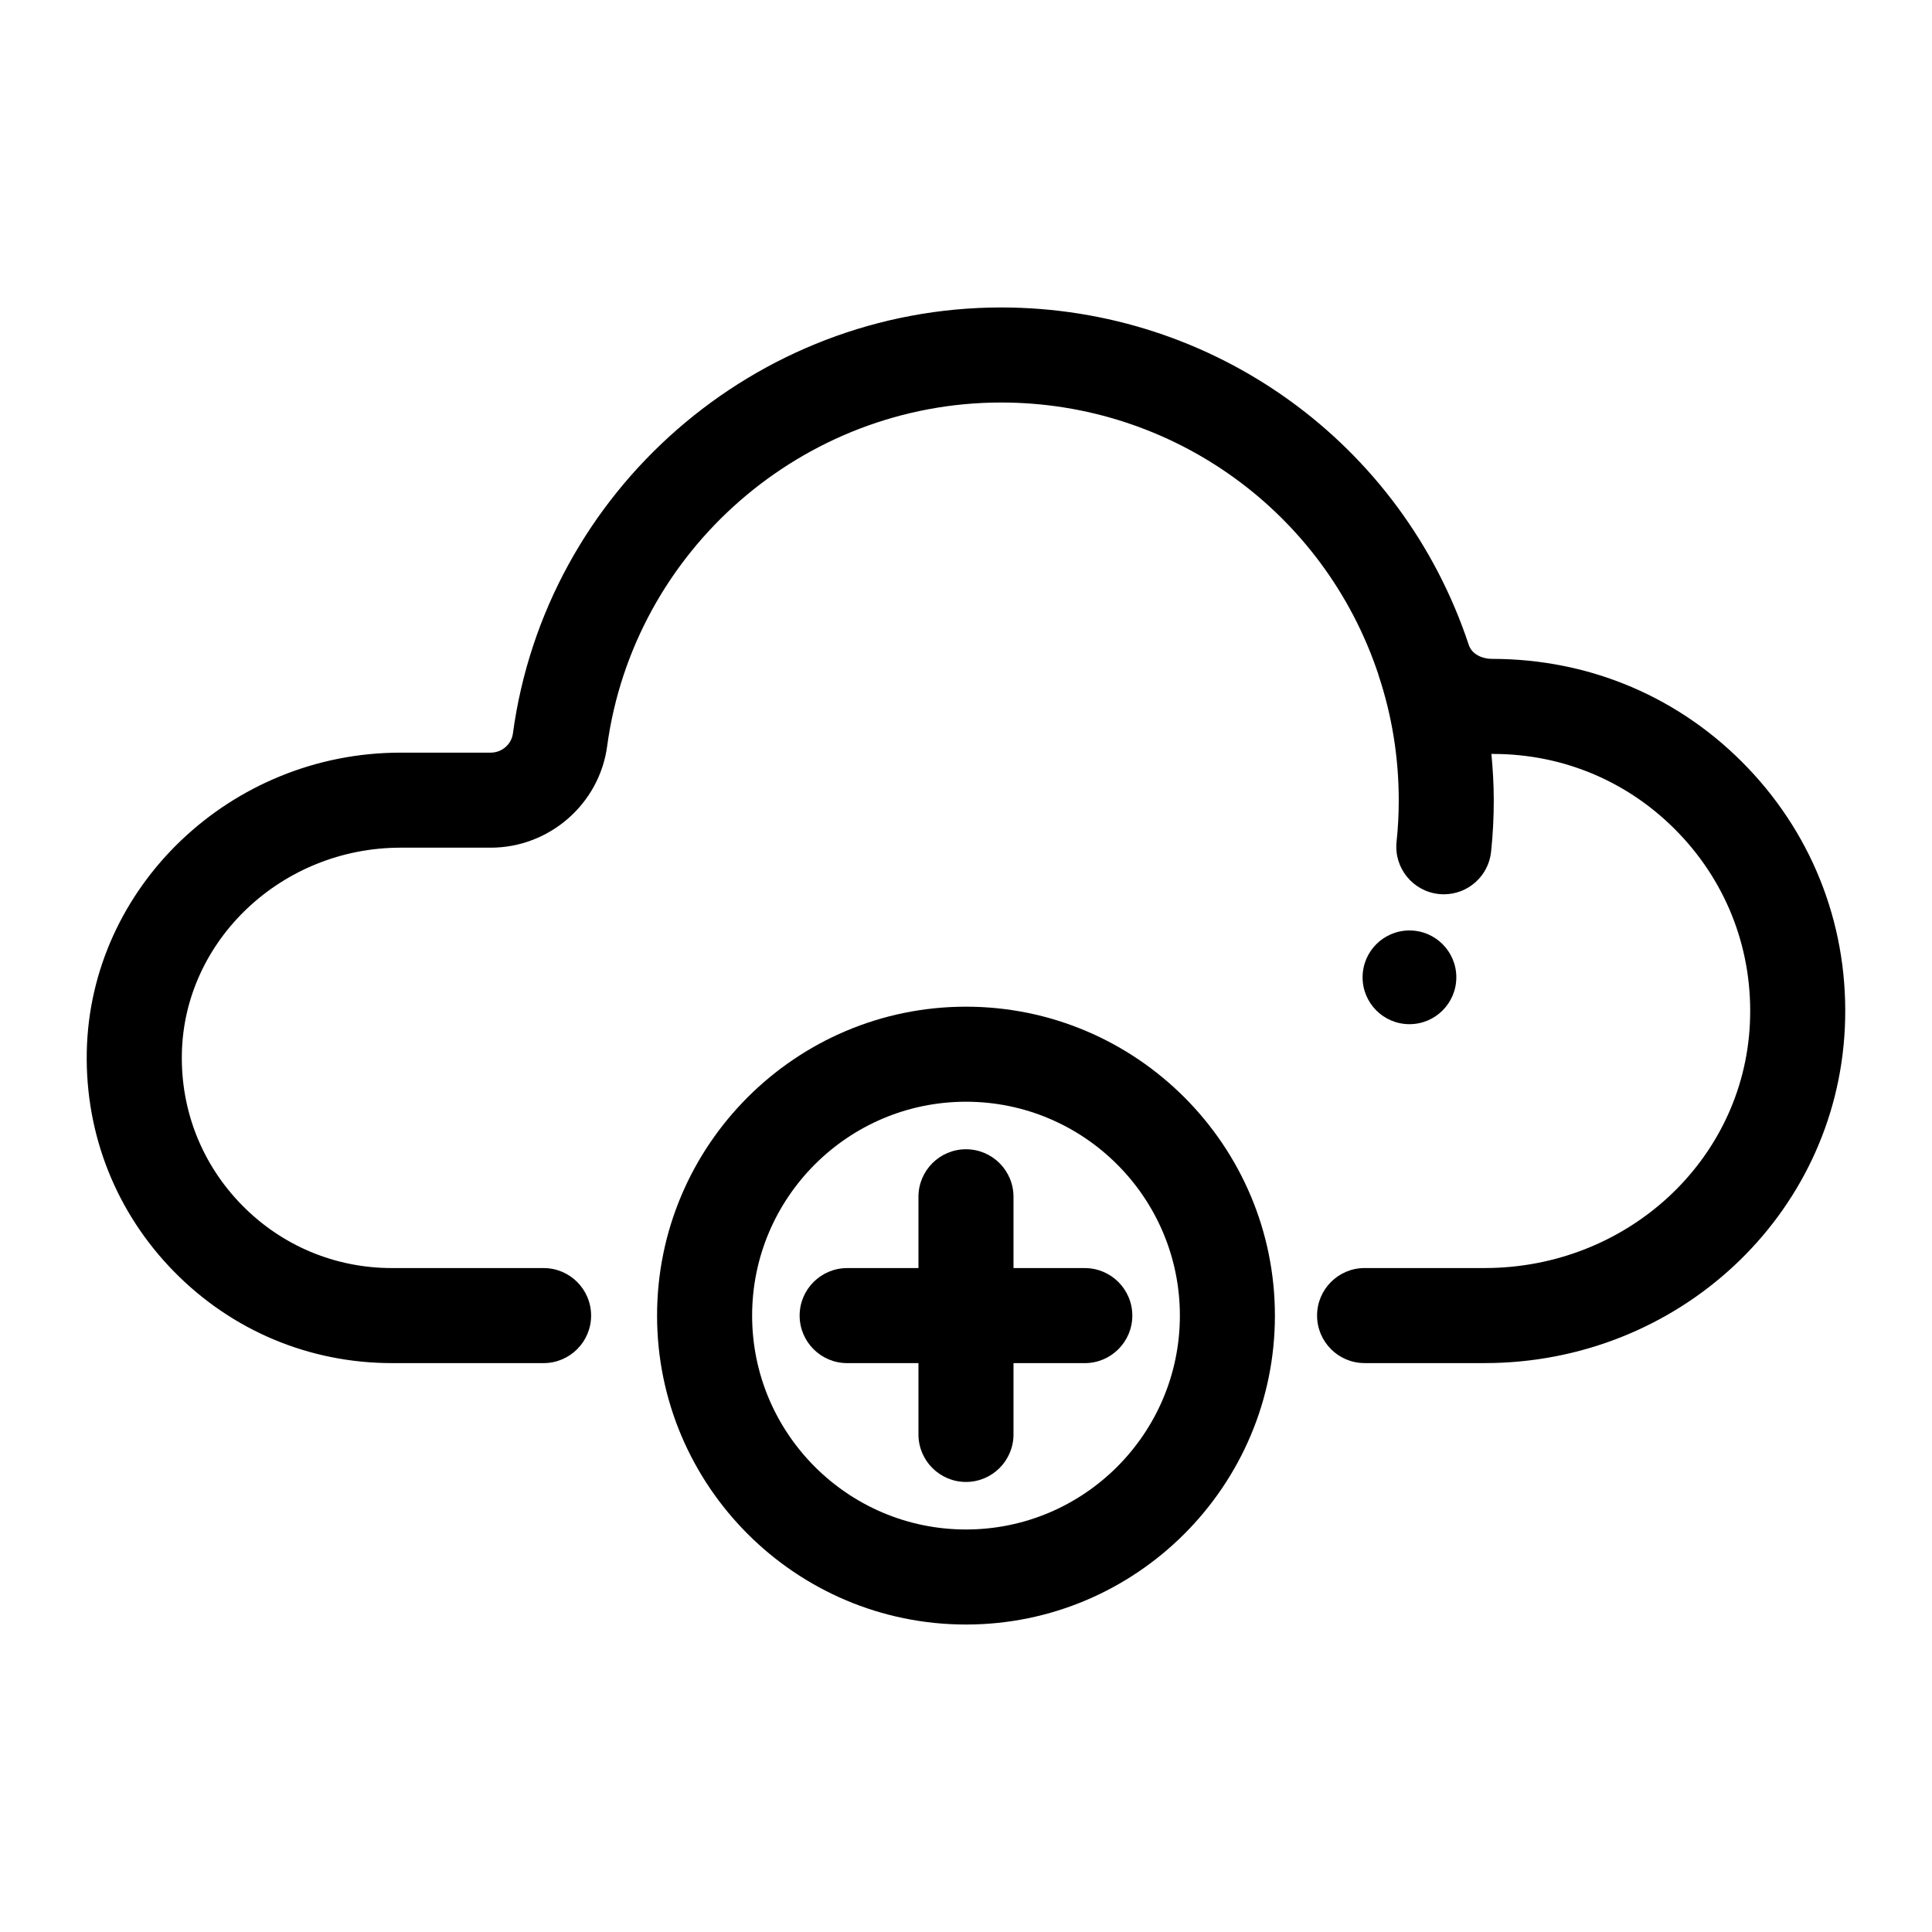
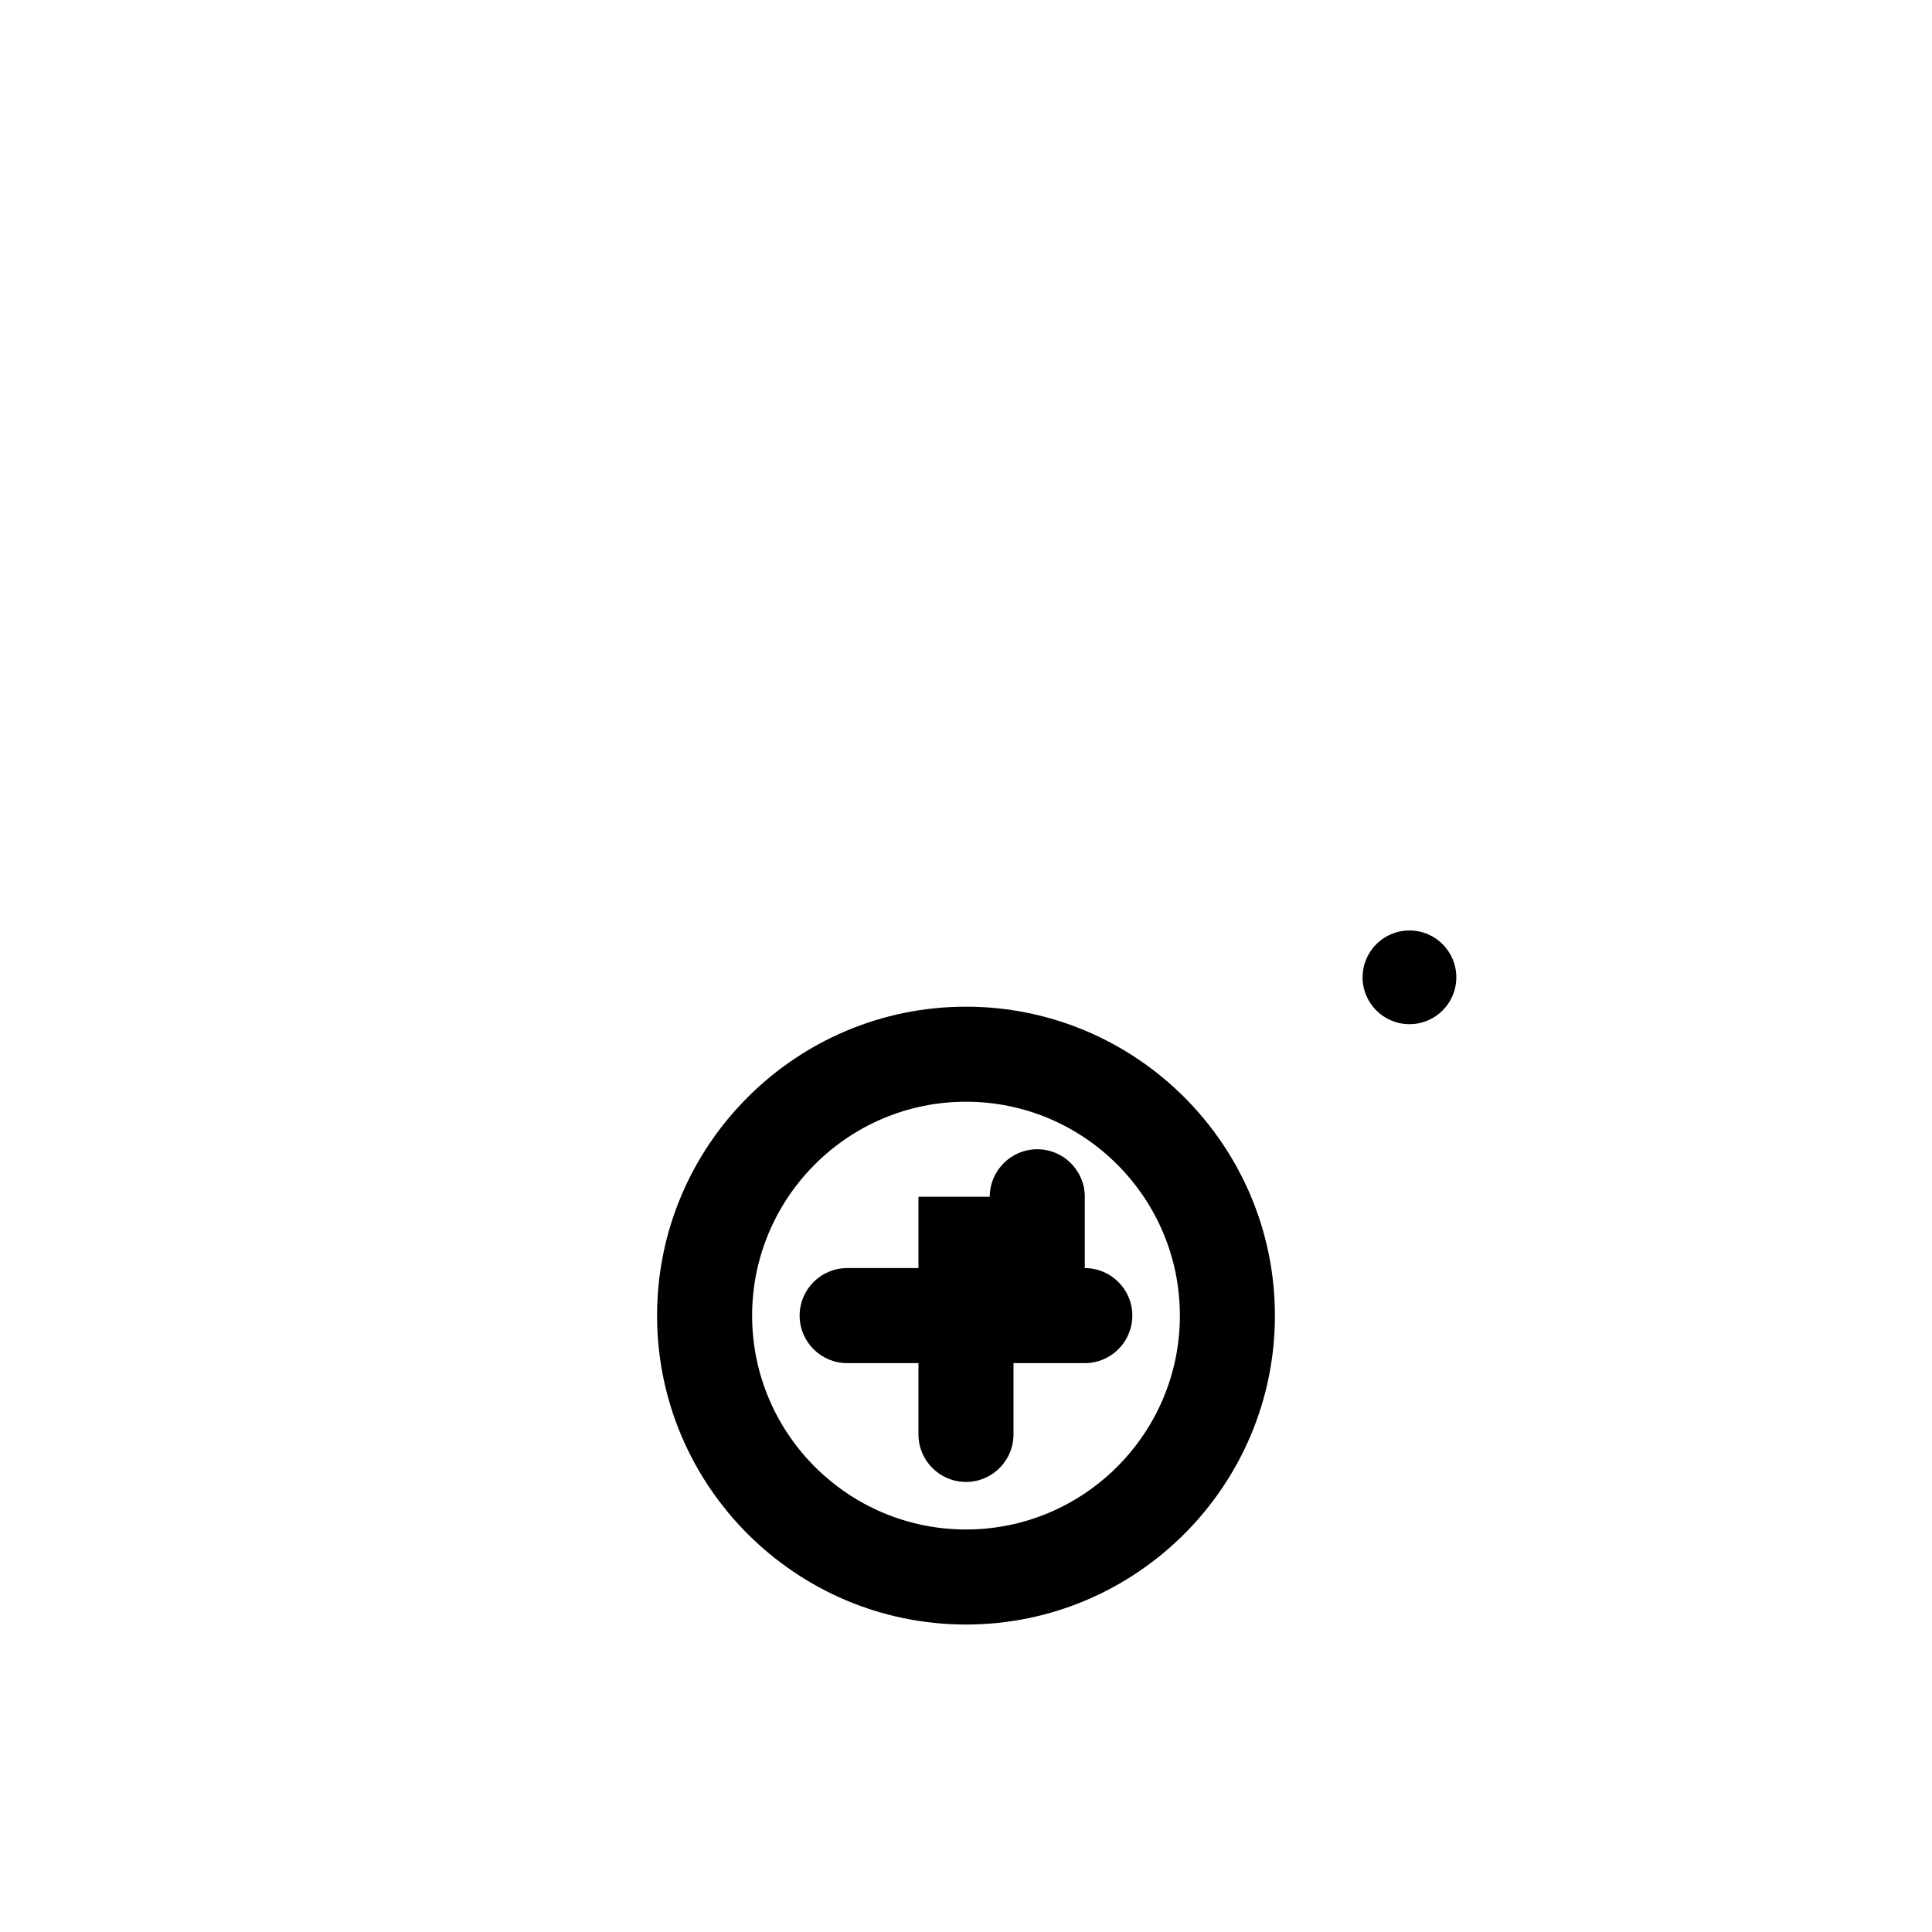
<svg xmlns="http://www.w3.org/2000/svg" fill="#000000" width="800px" height="800px" version="1.1" viewBox="144 144 512 512">
  <g>
-     <path d="m493.04 492.64c0 6.953 5.644 12.594 12.594 12.594h31.785c51.199 0 93.141-39.016 95.484-88.82 1.211-25.797-7.91-50.262-25.684-68.891-17.785-18.648-41.766-28.914-67.832-28.914h-0.031c-2.438 0-5.266-1.145-6.113-3.695-17.734-53.492-67.547-89.434-123.94-89.434-65.047 0-120.68 48.543-129.38 112.92-0.391 2.883-2.93 5.059-5.906 5.059h-23.875c-45.039 0-82.34 35.605-83.148 79.383-0.398 21.902 7.82 42.559 23.156 58.176 15.34 15.613 35.832 24.219 57.723 24.219h40.184c6.953 0 12.594-5.644 12.594-12.594 0-6.953-5.644-12.594-12.594-12.594h-40.184c-15.07 0-29.191-5.918-39.75-16.676-10.559-10.762-16.207-24.984-15.93-40.074 0.547-30.141 26.551-54.656 57.957-54.656h23.875c15.535 0 28.805-11.555 30.871-26.871 7.023-51.938 51.91-91.102 104.41-91.102 45.457 0 85.598 28.93 99.961 72.012 0.02 0.07 0.023 0.133 0.043 0.203 3.559 10.648 5.371 21.809 5.371 33.164 0 3.715-0.188 7.426-0.578 11.02-0.73 6.922 4.281 13.117 11.195 13.855 0.445 0.043 0.902 0.07 1.348 0.07 6.359 0 11.82-4.805 12.508-11.266 0.473-4.477 0.711-9.082 0.711-13.68 0-4.117-0.25-8.207-0.629-12.27 0.113 0 0.219 0.023 0.332 0.023h0.133c18.797 0 36.312 7.496 49.293 21.109 12.98 13.602 19.637 31.477 18.746 50.324-1.707 36.344-32.598 64.809-70.32 64.809h-31.785c-6.953 0-12.598 5.637-12.598 12.598z" />
    <path d="m529.94 403c0 6.859-5.559 12.418-12.418 12.418s-12.422-5.559-12.422-12.418 5.562-12.418 12.422-12.418 12.418 5.559 12.418 12.418" />
    <path d="m318.13 492.65c0 45.141 36.727 81.867 81.867 81.867s81.867-36.727 81.867-81.867c0-45.141-36.727-81.867-81.867-81.867s-81.867 36.727-81.867 81.867zm138.55 0c0 31.254-25.422 56.68-56.68 56.68-31.254 0-56.68-25.422-56.68-56.68 0-31.254 25.422-56.68 56.68-56.68 31.258 0 56.68 25.426 56.68 56.68z" />
-     <path d="m387.4 461.16v18.895h-18.895c-6.953 0-12.594 5.644-12.594 12.594 0 6.953 5.644 12.594 12.594 12.594h18.895v18.895c0 6.953 5.644 12.594 12.594 12.594 6.953 0 12.594-5.644 12.594-12.594v-18.895h18.895c6.953 0 12.594-5.644 12.594-12.594 0-6.953-5.644-12.594-12.594-12.594h-18.895v-18.895c0-6.953-5.644-12.594-12.594-12.594-6.949 0-12.594 5.637-12.594 12.594z" />
+     <path d="m387.4 461.16v18.895h-18.895c-6.953 0-12.594 5.644-12.594 12.594 0 6.953 5.644 12.594 12.594 12.594h18.895v18.895c0 6.953 5.644 12.594 12.594 12.594 6.953 0 12.594-5.644 12.594-12.594v-18.895h18.895c6.953 0 12.594-5.644 12.594-12.594 0-6.953-5.644-12.594-12.594-12.594v-18.895c0-6.953-5.644-12.594-12.594-12.594-6.949 0-12.594 5.637-12.594 12.594z" />
  </g>
</svg>